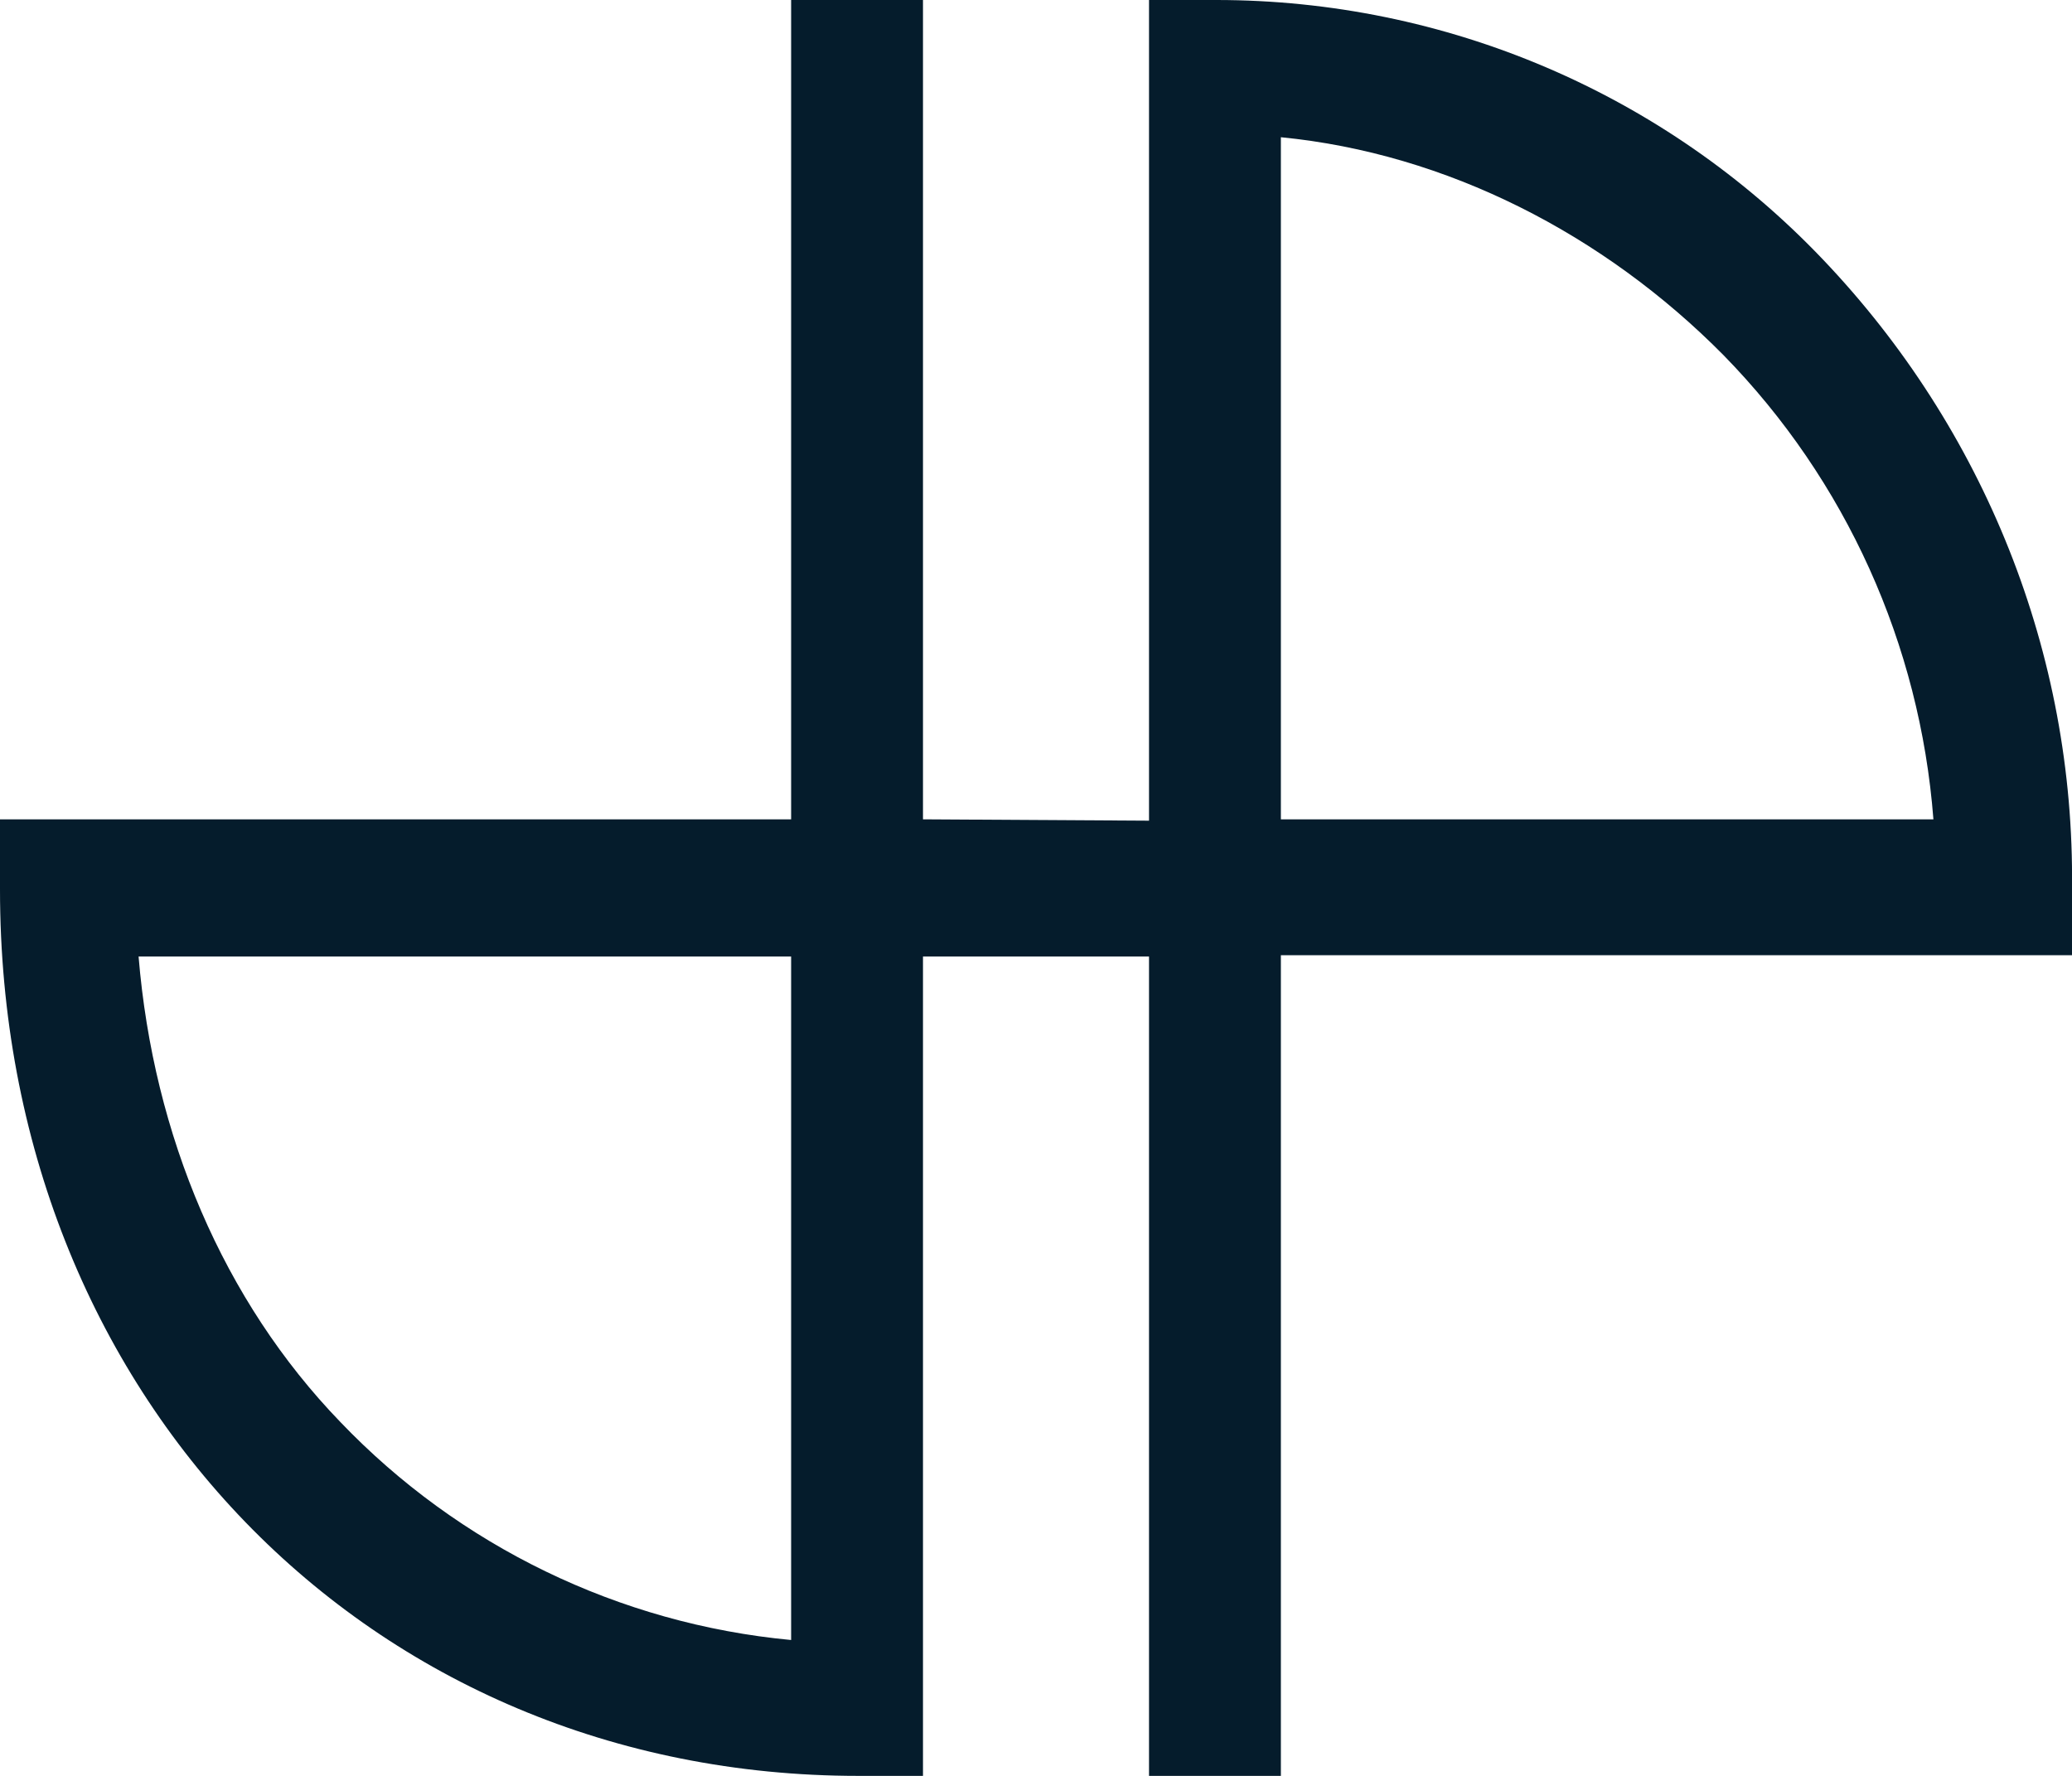
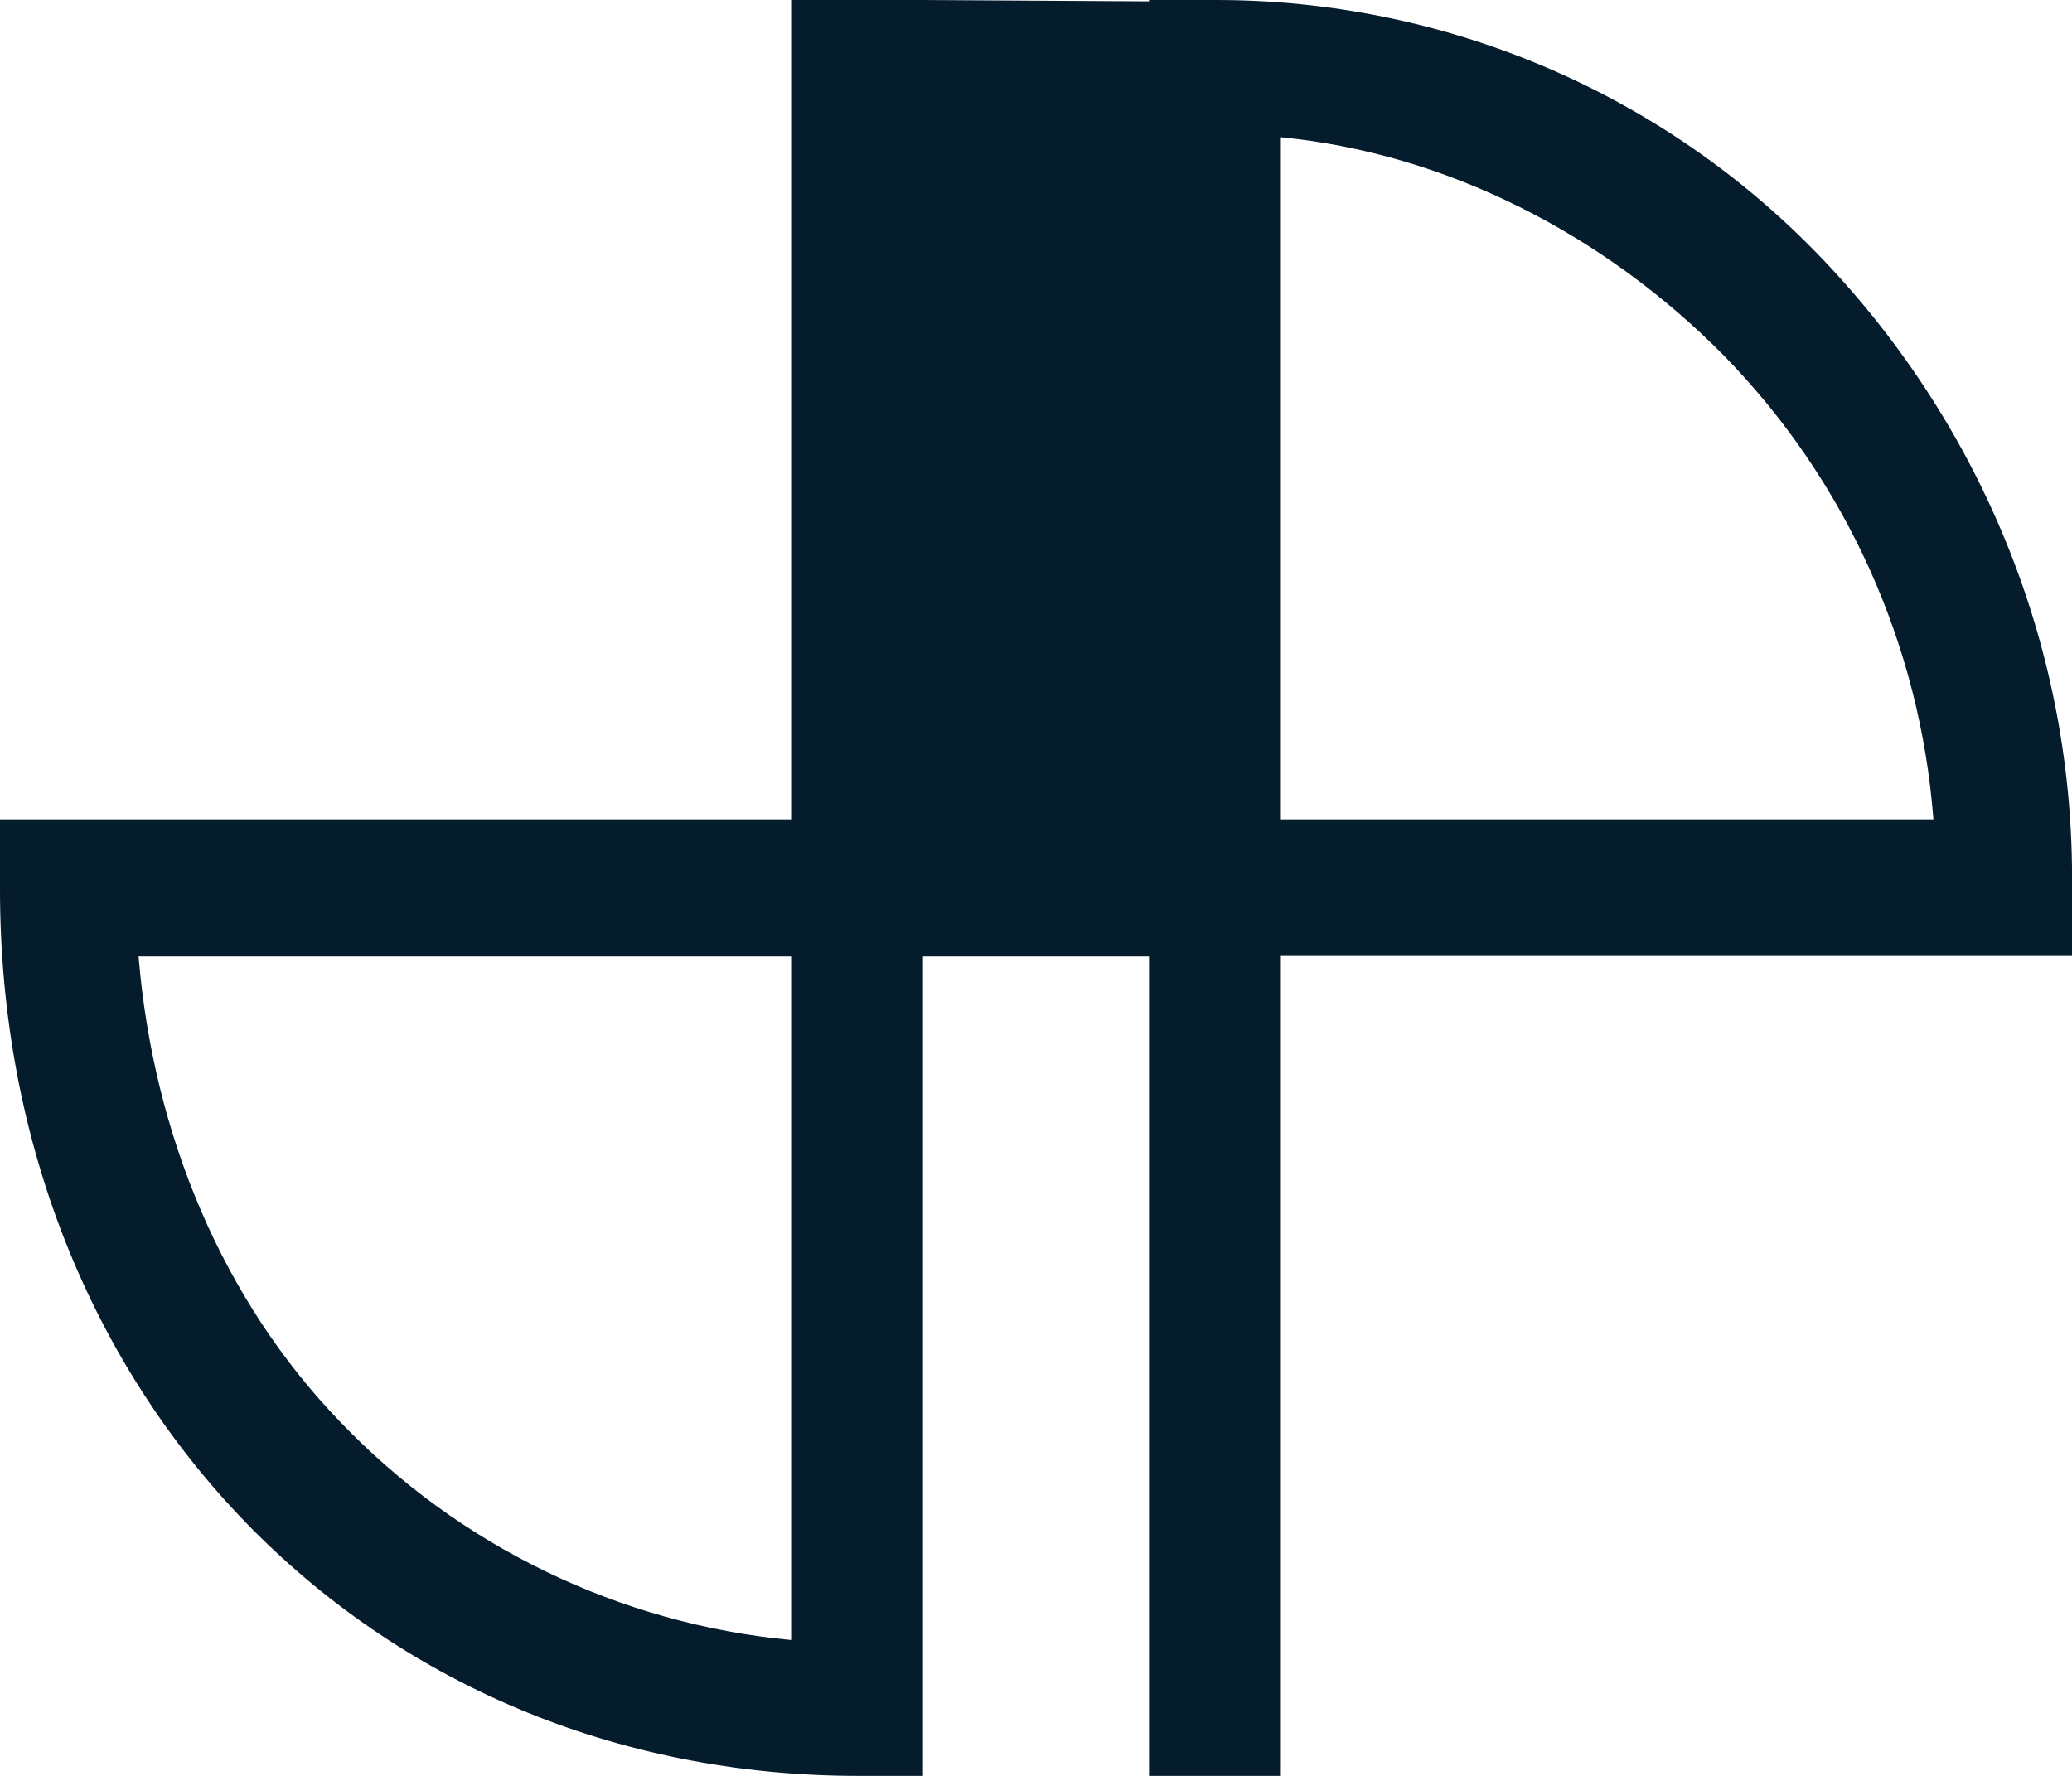
<svg xmlns="http://www.w3.org/2000/svg" version="1.1" x="0px" y="0px" viewBox="0 0 154 132" style="enable-background:new 0 0 154 132;" xml:space="preserve">
  <style type="text/css">
	.st0-mono{fill:#051C2C;}
</style>
-   <path id="Path_906" class="st0-mono icon icon-monogram" d="M95.2,10.2v50.7h48.5c-1-13-6.5-25.2-15.6-34.5C119.2,17.4,107.5,11.4,95.2,10.2 M10.3,71.1  c1.1,13.3,6.3,25.6,15,34.6c8.8,9.2,20.7,15,33.5,16.2V71.1H10.3 M95.2,132h-9.8l0-60.9H68.6V132h-4.8C27.4,132,0,103.7,0,66.1v-5.2  l58.8,0V0h9.8v60.9l16.8,0.1V0h5c17,0,33.3,6.9,45.1,19.3c12,12.6,18.7,29.3,18.5,46.7v5H95.2L95.2,132" />
+   <path id="Path_906" class="st0-mono icon icon-monogram" d="M95.2,10.2v50.7h48.5c-1-13-6.5-25.2-15.6-34.5C119.2,17.4,107.5,11.4,95.2,10.2 M10.3,71.1  c1.1,13.3,6.3,25.6,15,34.6c8.8,9.2,20.7,15,33.5,16.2V71.1H10.3 M95.2,132h-9.8l0-60.9H68.6V132h-4.8C27.4,132,0,103.7,0,66.1v-5.2  l58.8,0V0h9.8l16.8,0.1V0h5c17,0,33.3,6.9,45.1,19.3c12,12.6,18.7,29.3,18.5,46.7v5H95.2L95.2,132" />
</svg>